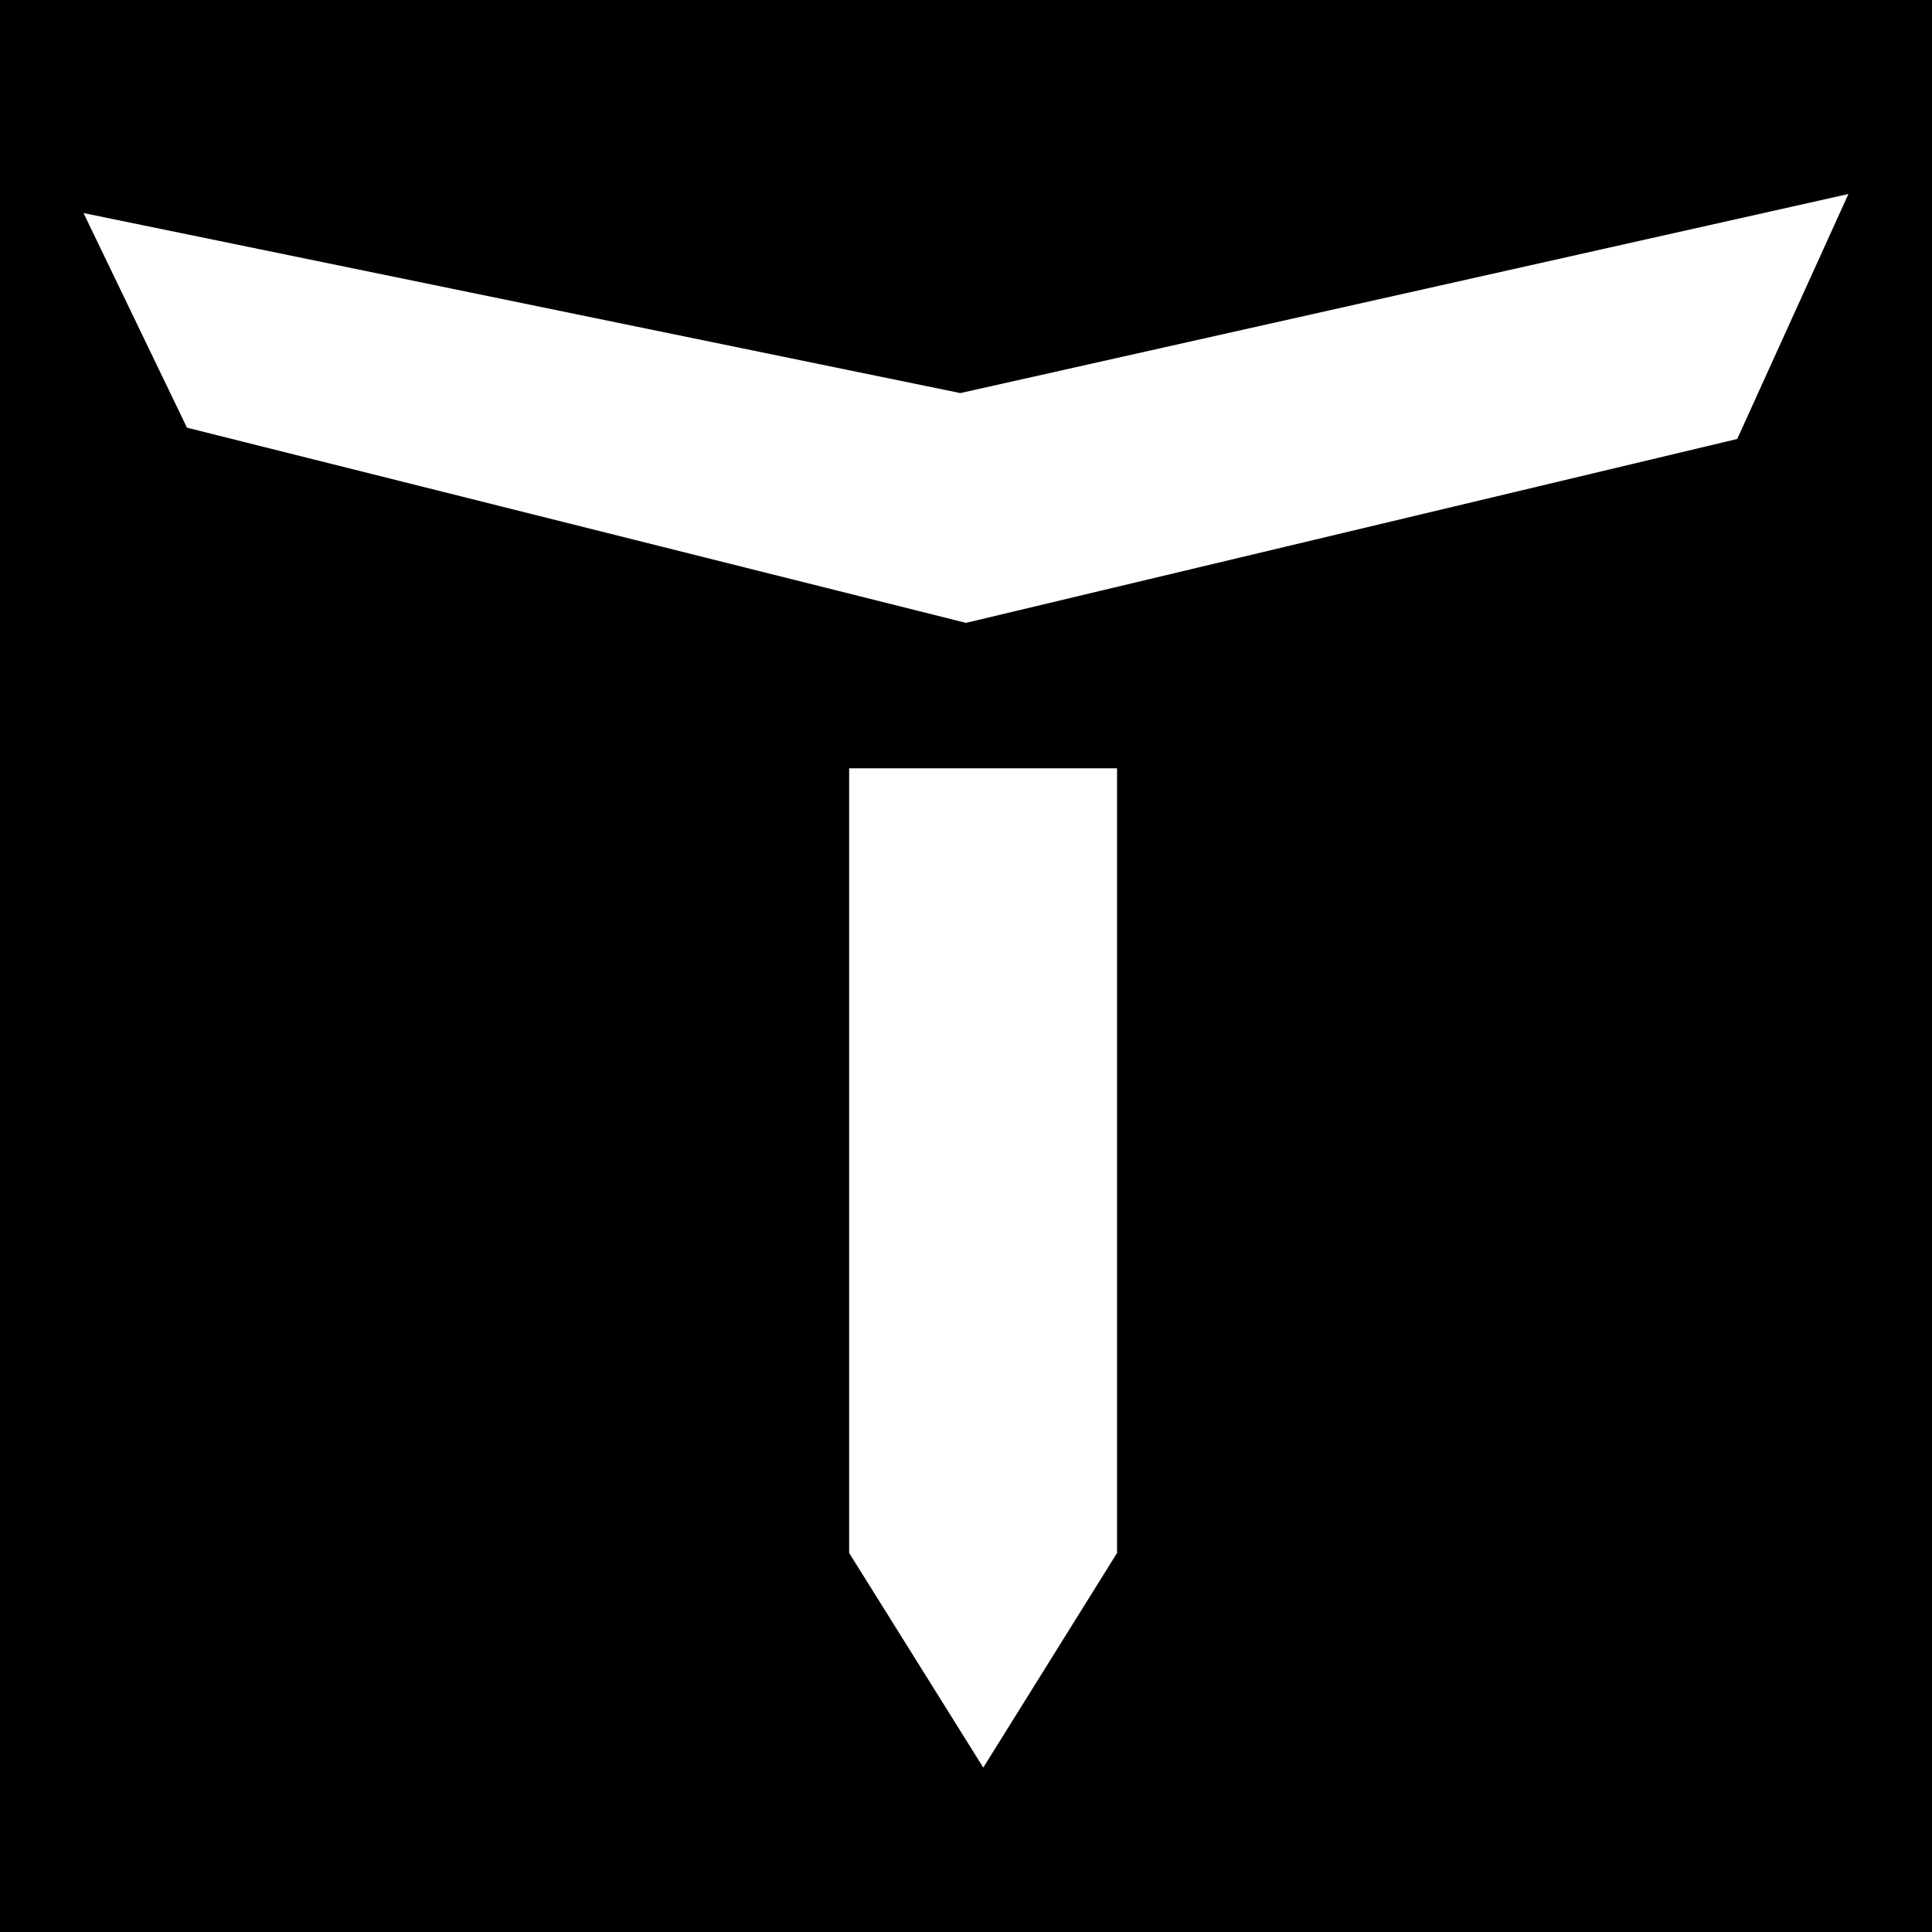
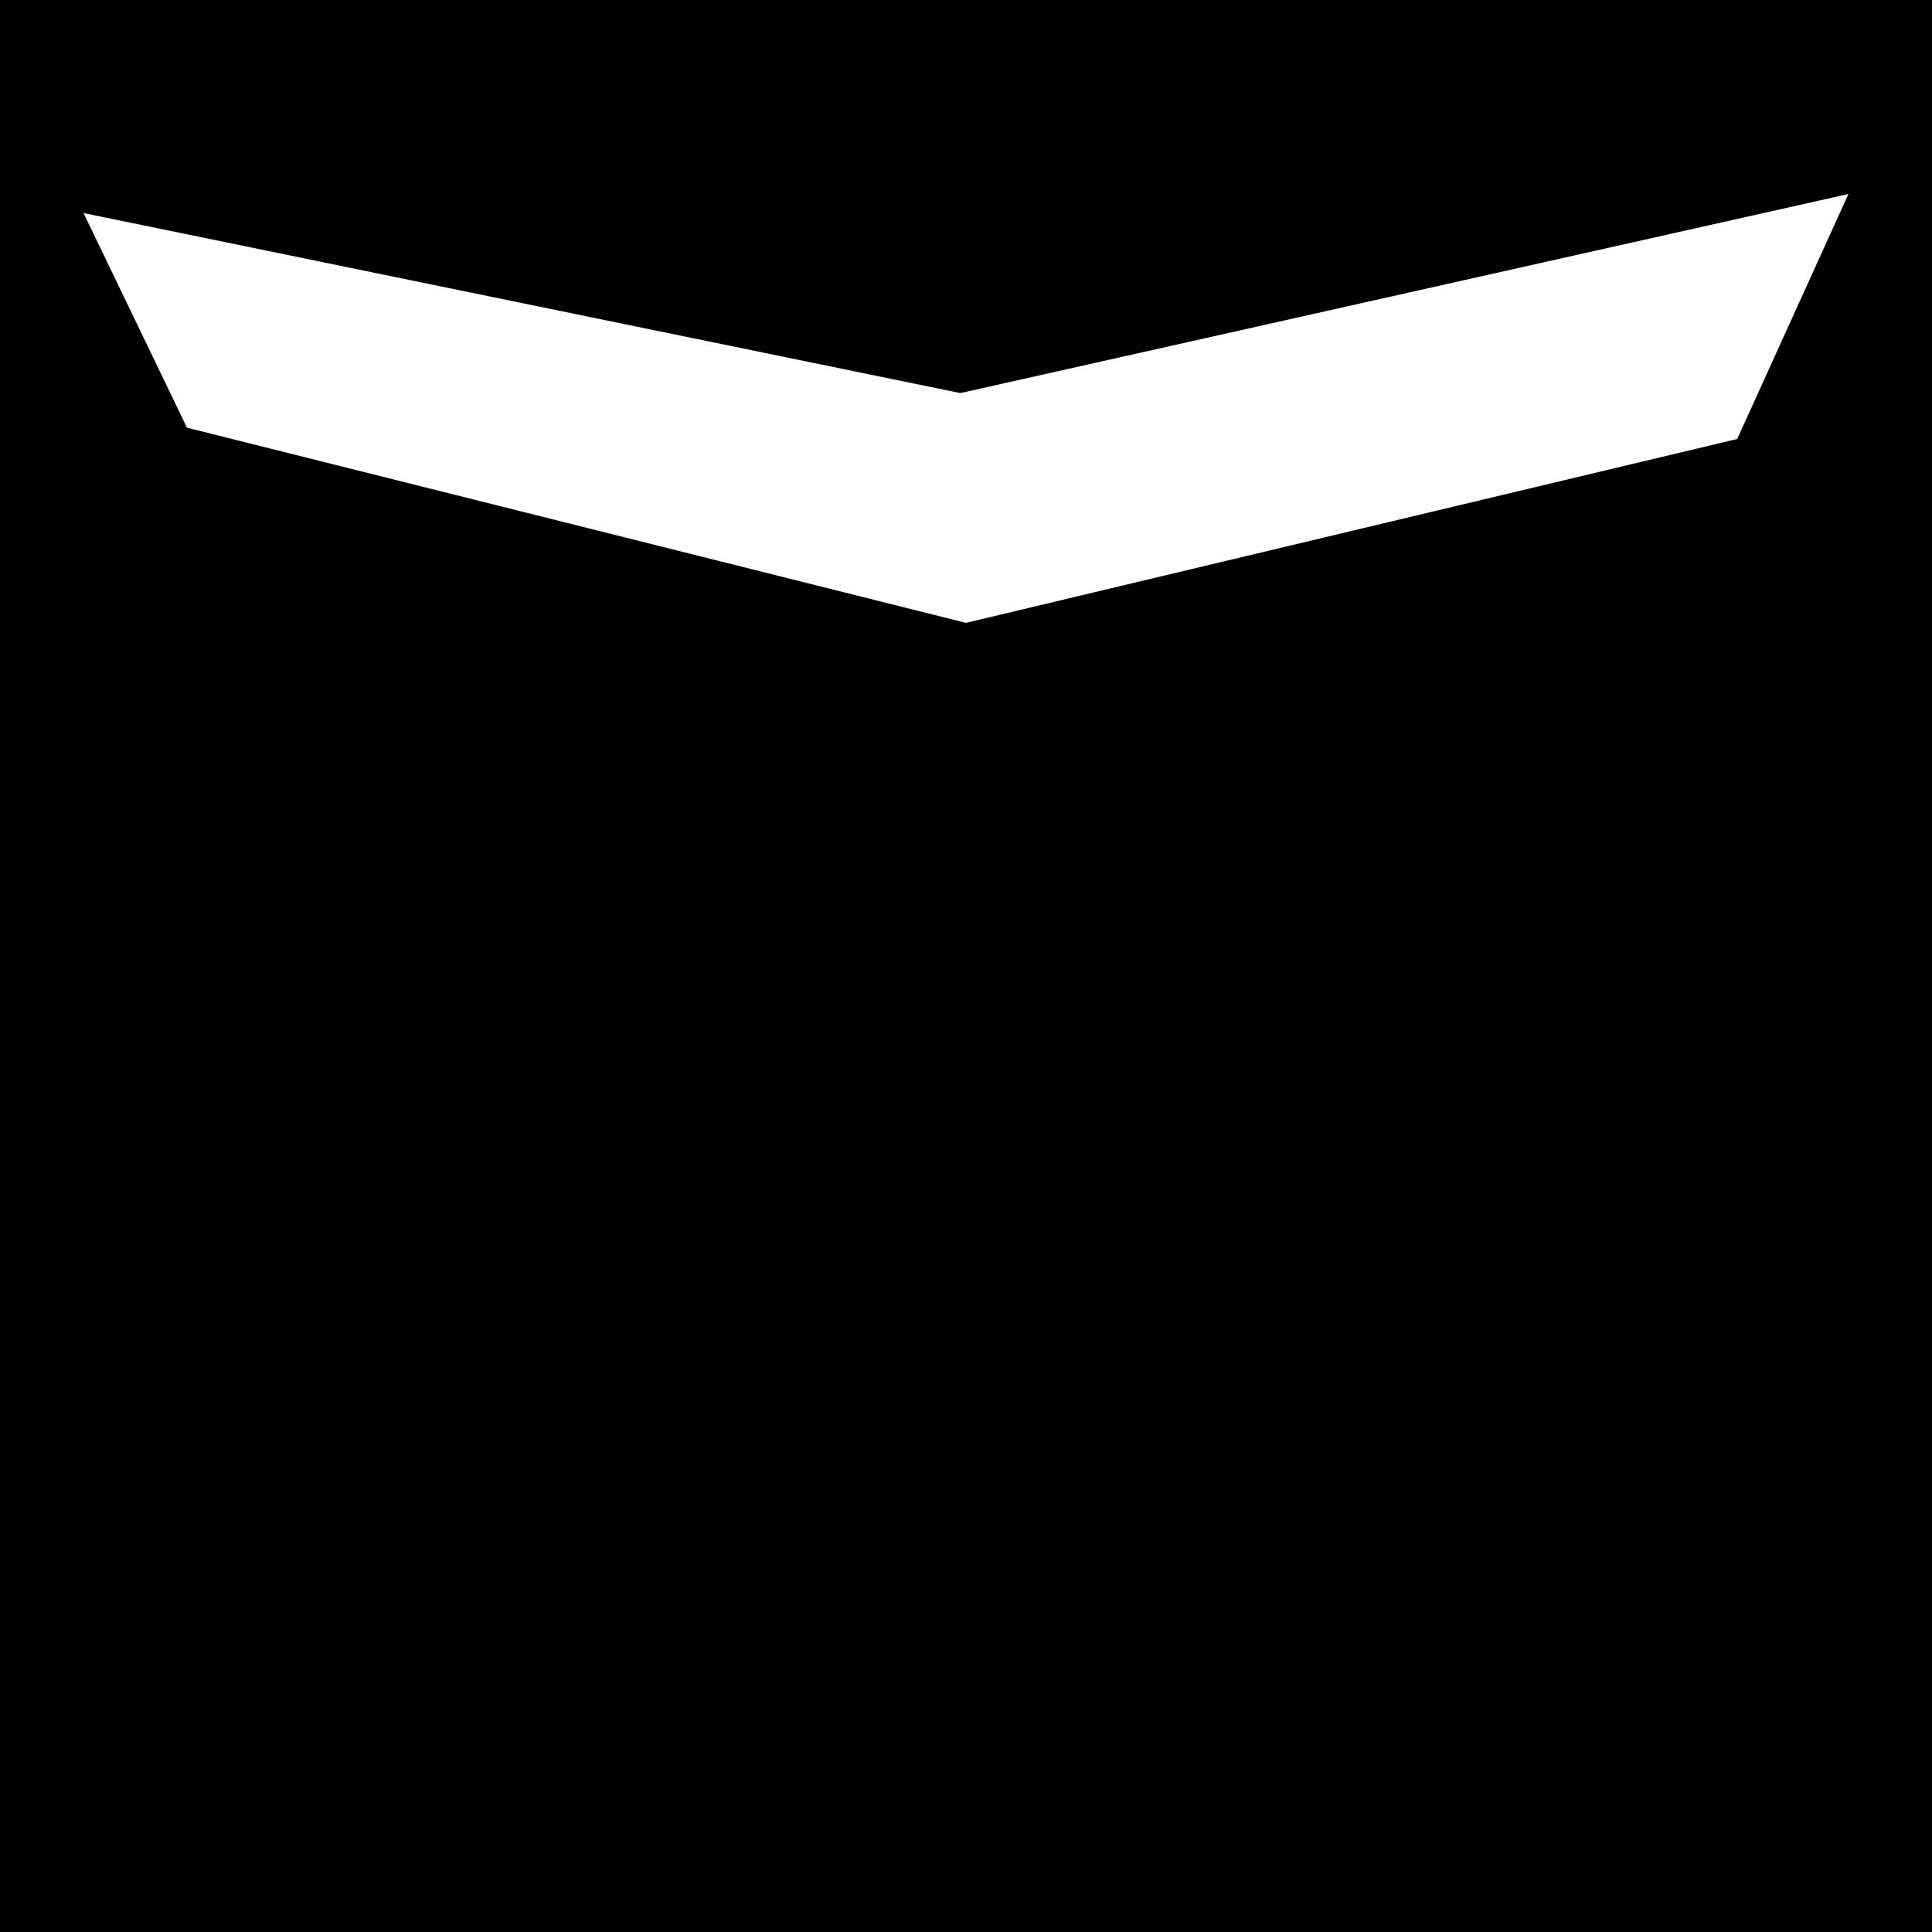
<svg xmlns="http://www.w3.org/2000/svg" version="1.0" preserveAspectRatio="xMidYMid meet" height="500" viewBox="0 0 375 375" zoomAndPan="magnify" width="500">
  <defs>
    <clipPath id="8584c9b15b">
-       <path clip-rule="nonzero" d="M 164 149 L 217 149 L 217 343.5 L 164 343.5 Z M 164 149" />
-     </clipPath>
+       </clipPath>
    <clipPath id="680debbbc3">
      <path clip-rule="nonzero" d="M 16.215 37.5 L 358.965 37.5 L 358.965 121 L 16.215 121 Z M 16.215 37.5" />
    </clipPath>
    <clipPath id="75502c0ac0">
      <path clip-rule="nonzero" d="M 16.215 223.656 L 109.965 223.656 L 109.965 324.906 L 16.215 324.906 Z M 16.215 223.656" />
    </clipPath>
  </defs>
  <rect fill-opacity="1" height="450" y="-37.5" fill="#ffffff" width="450" x="-37.5" />
  <rect fill-opacity="1" height="450" y="-37.5" fill="#000000" width="450" x="-37.5" />
  <g clip-path="url(#8584c9b15b)">
    <path fill-rule="nonzero" fill-opacity="1" d="M 164.82 149.125 L 216.82 149.125 L 216.82 301.43 L 190.852 343.086 L 164.82 301.43 Z M 164.82 149.125" fill="#ffffff" />
  </g>
  <g clip-path="url(#680debbbc3)">
    <path fill-rule="nonzero" fill-opacity="1" d="M 16.215 41.355 L 186.398 76.297 L 358.777 37.656 L 337.195 85.203 L 187.496 120.898 L 36.289 83.012 Z M 16.215 41.355" fill="#ffffff" />
  </g>
  <g clip-path="url(#75502c0ac0)">
    <path fill-rule="evenodd" fill-opacity="1" d="M 37.855 317.672 L 16.219 324.906 L 16.219 223.656 L 63.371 259.816 L 82.34 274.359 L 63.078 288.371 L 37.855 270.234 Z M 69.172 255.316 L 88.336 270.008 L 88.336 317.672 L 109.961 324.906 L 109.961 223.656 Z M 69.172 255.316" fill="#000001" />
  </g>
</svg>